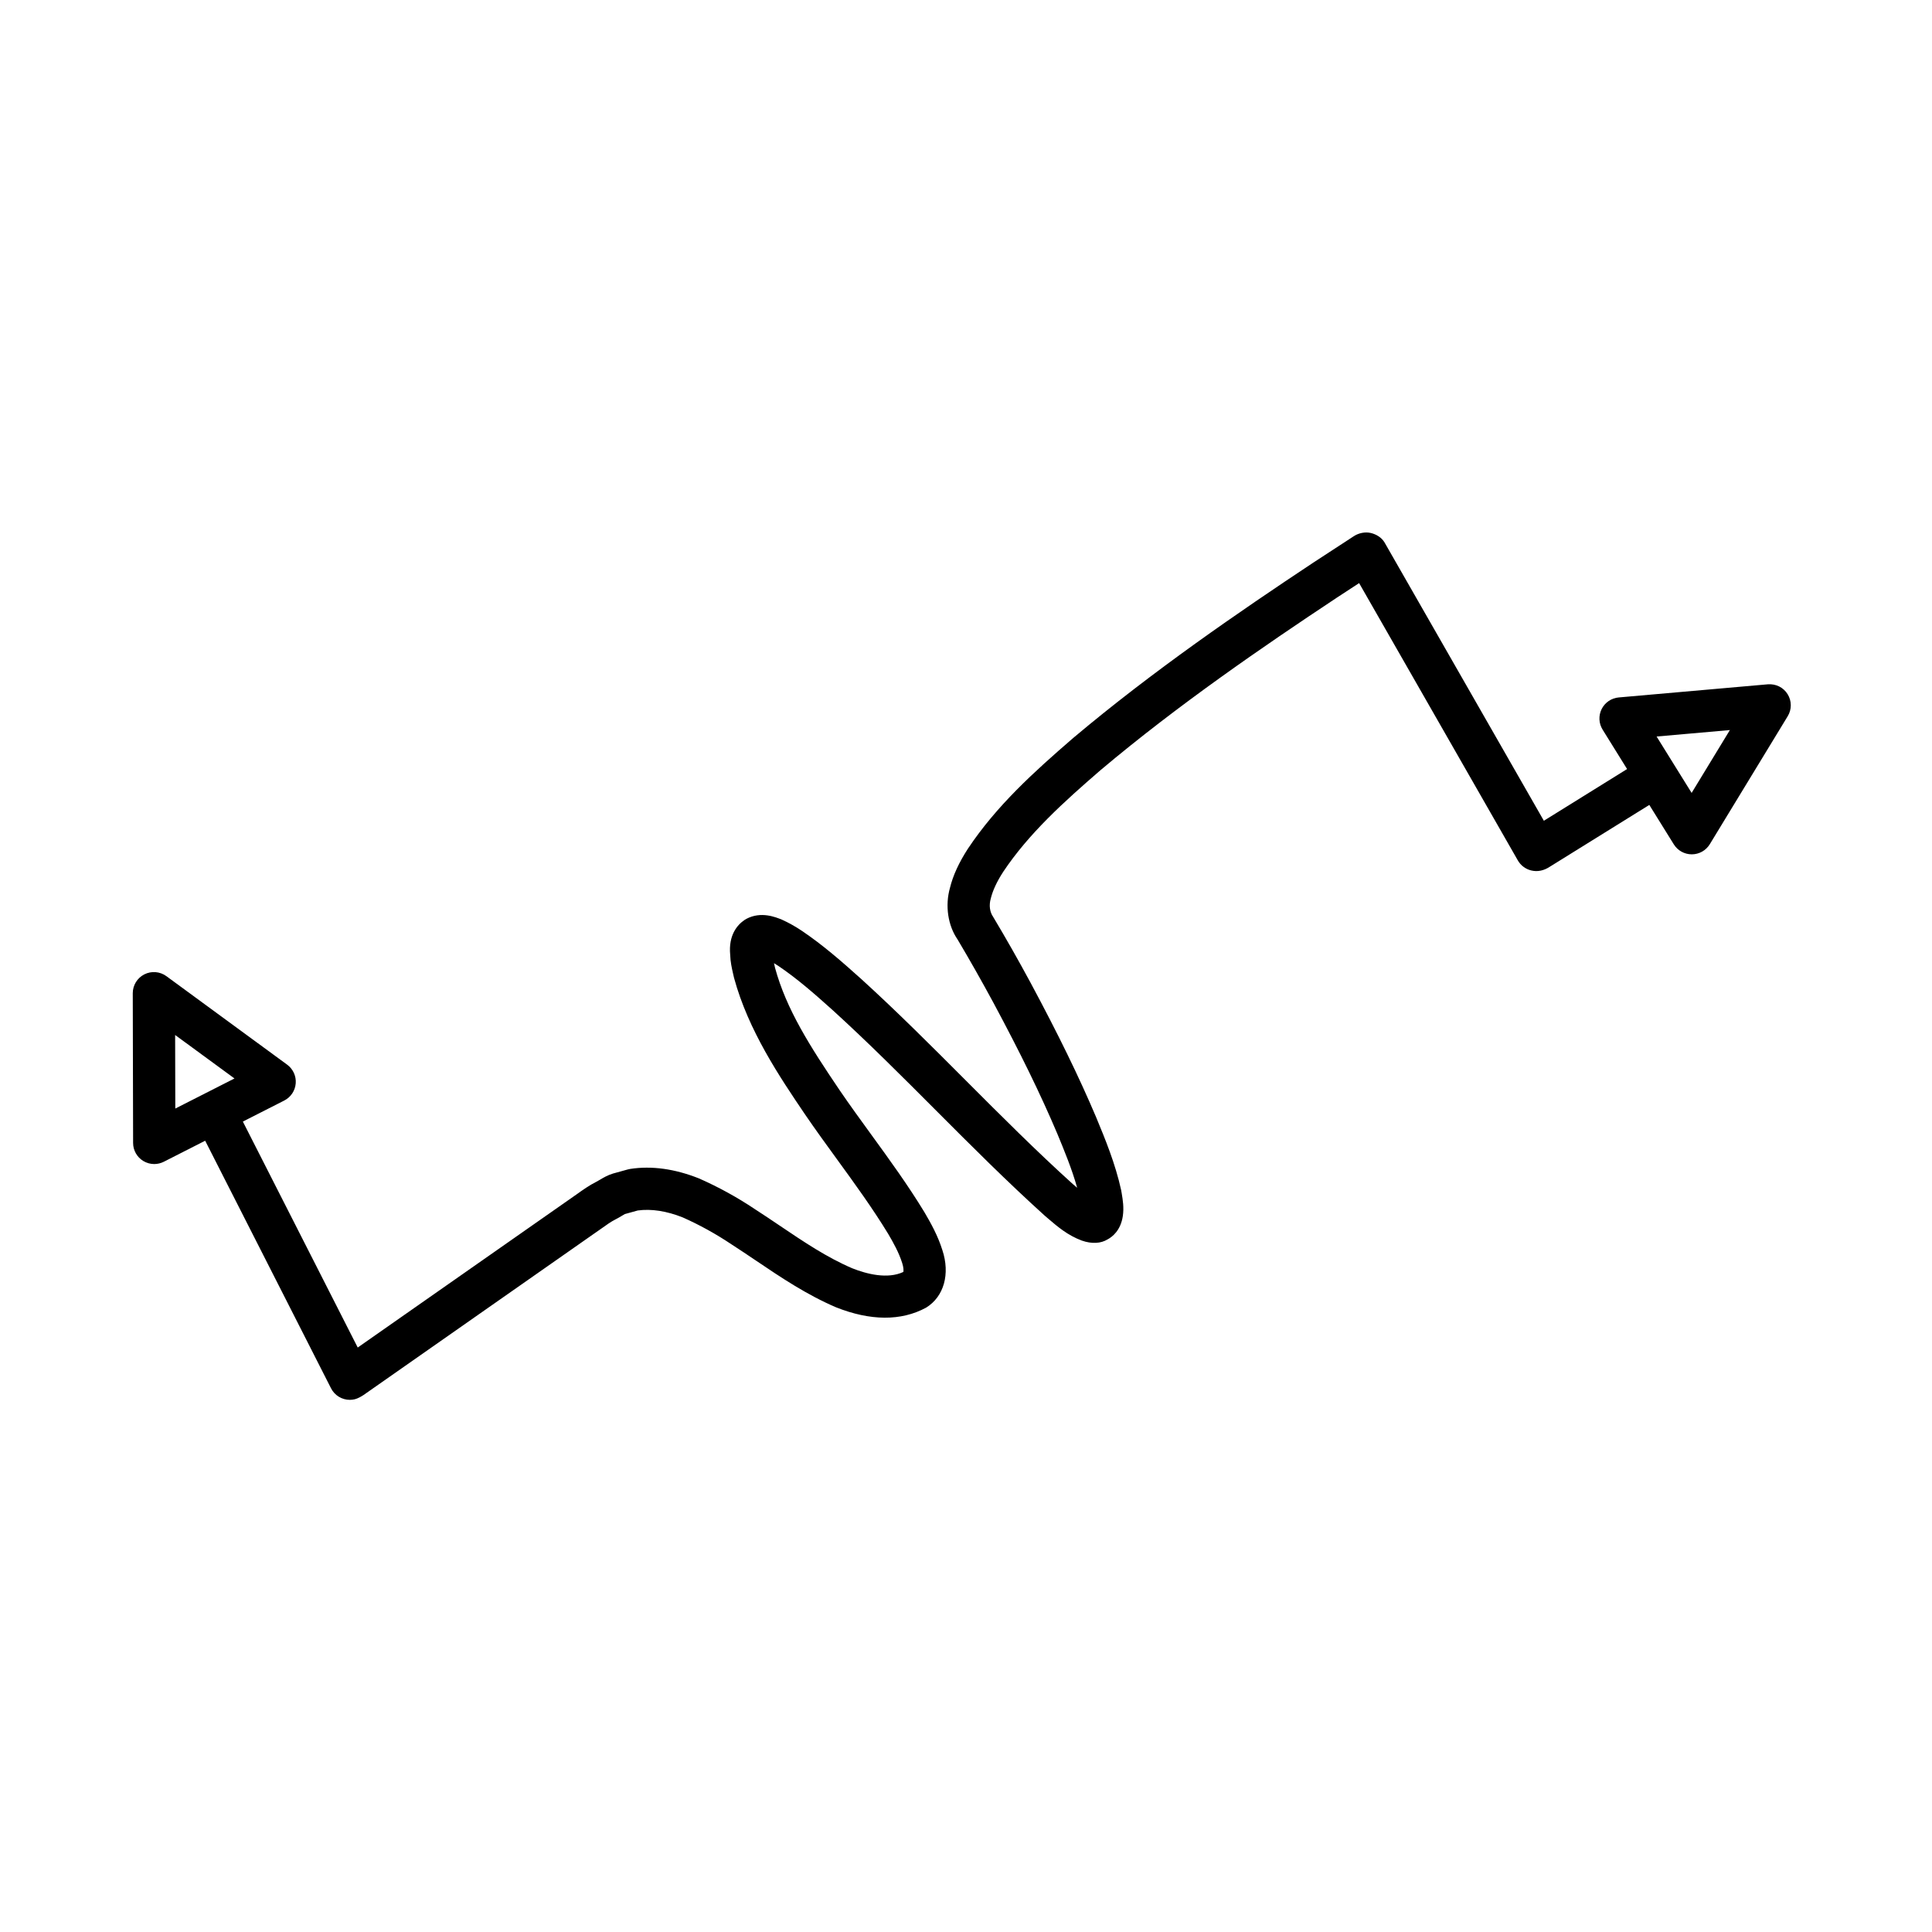
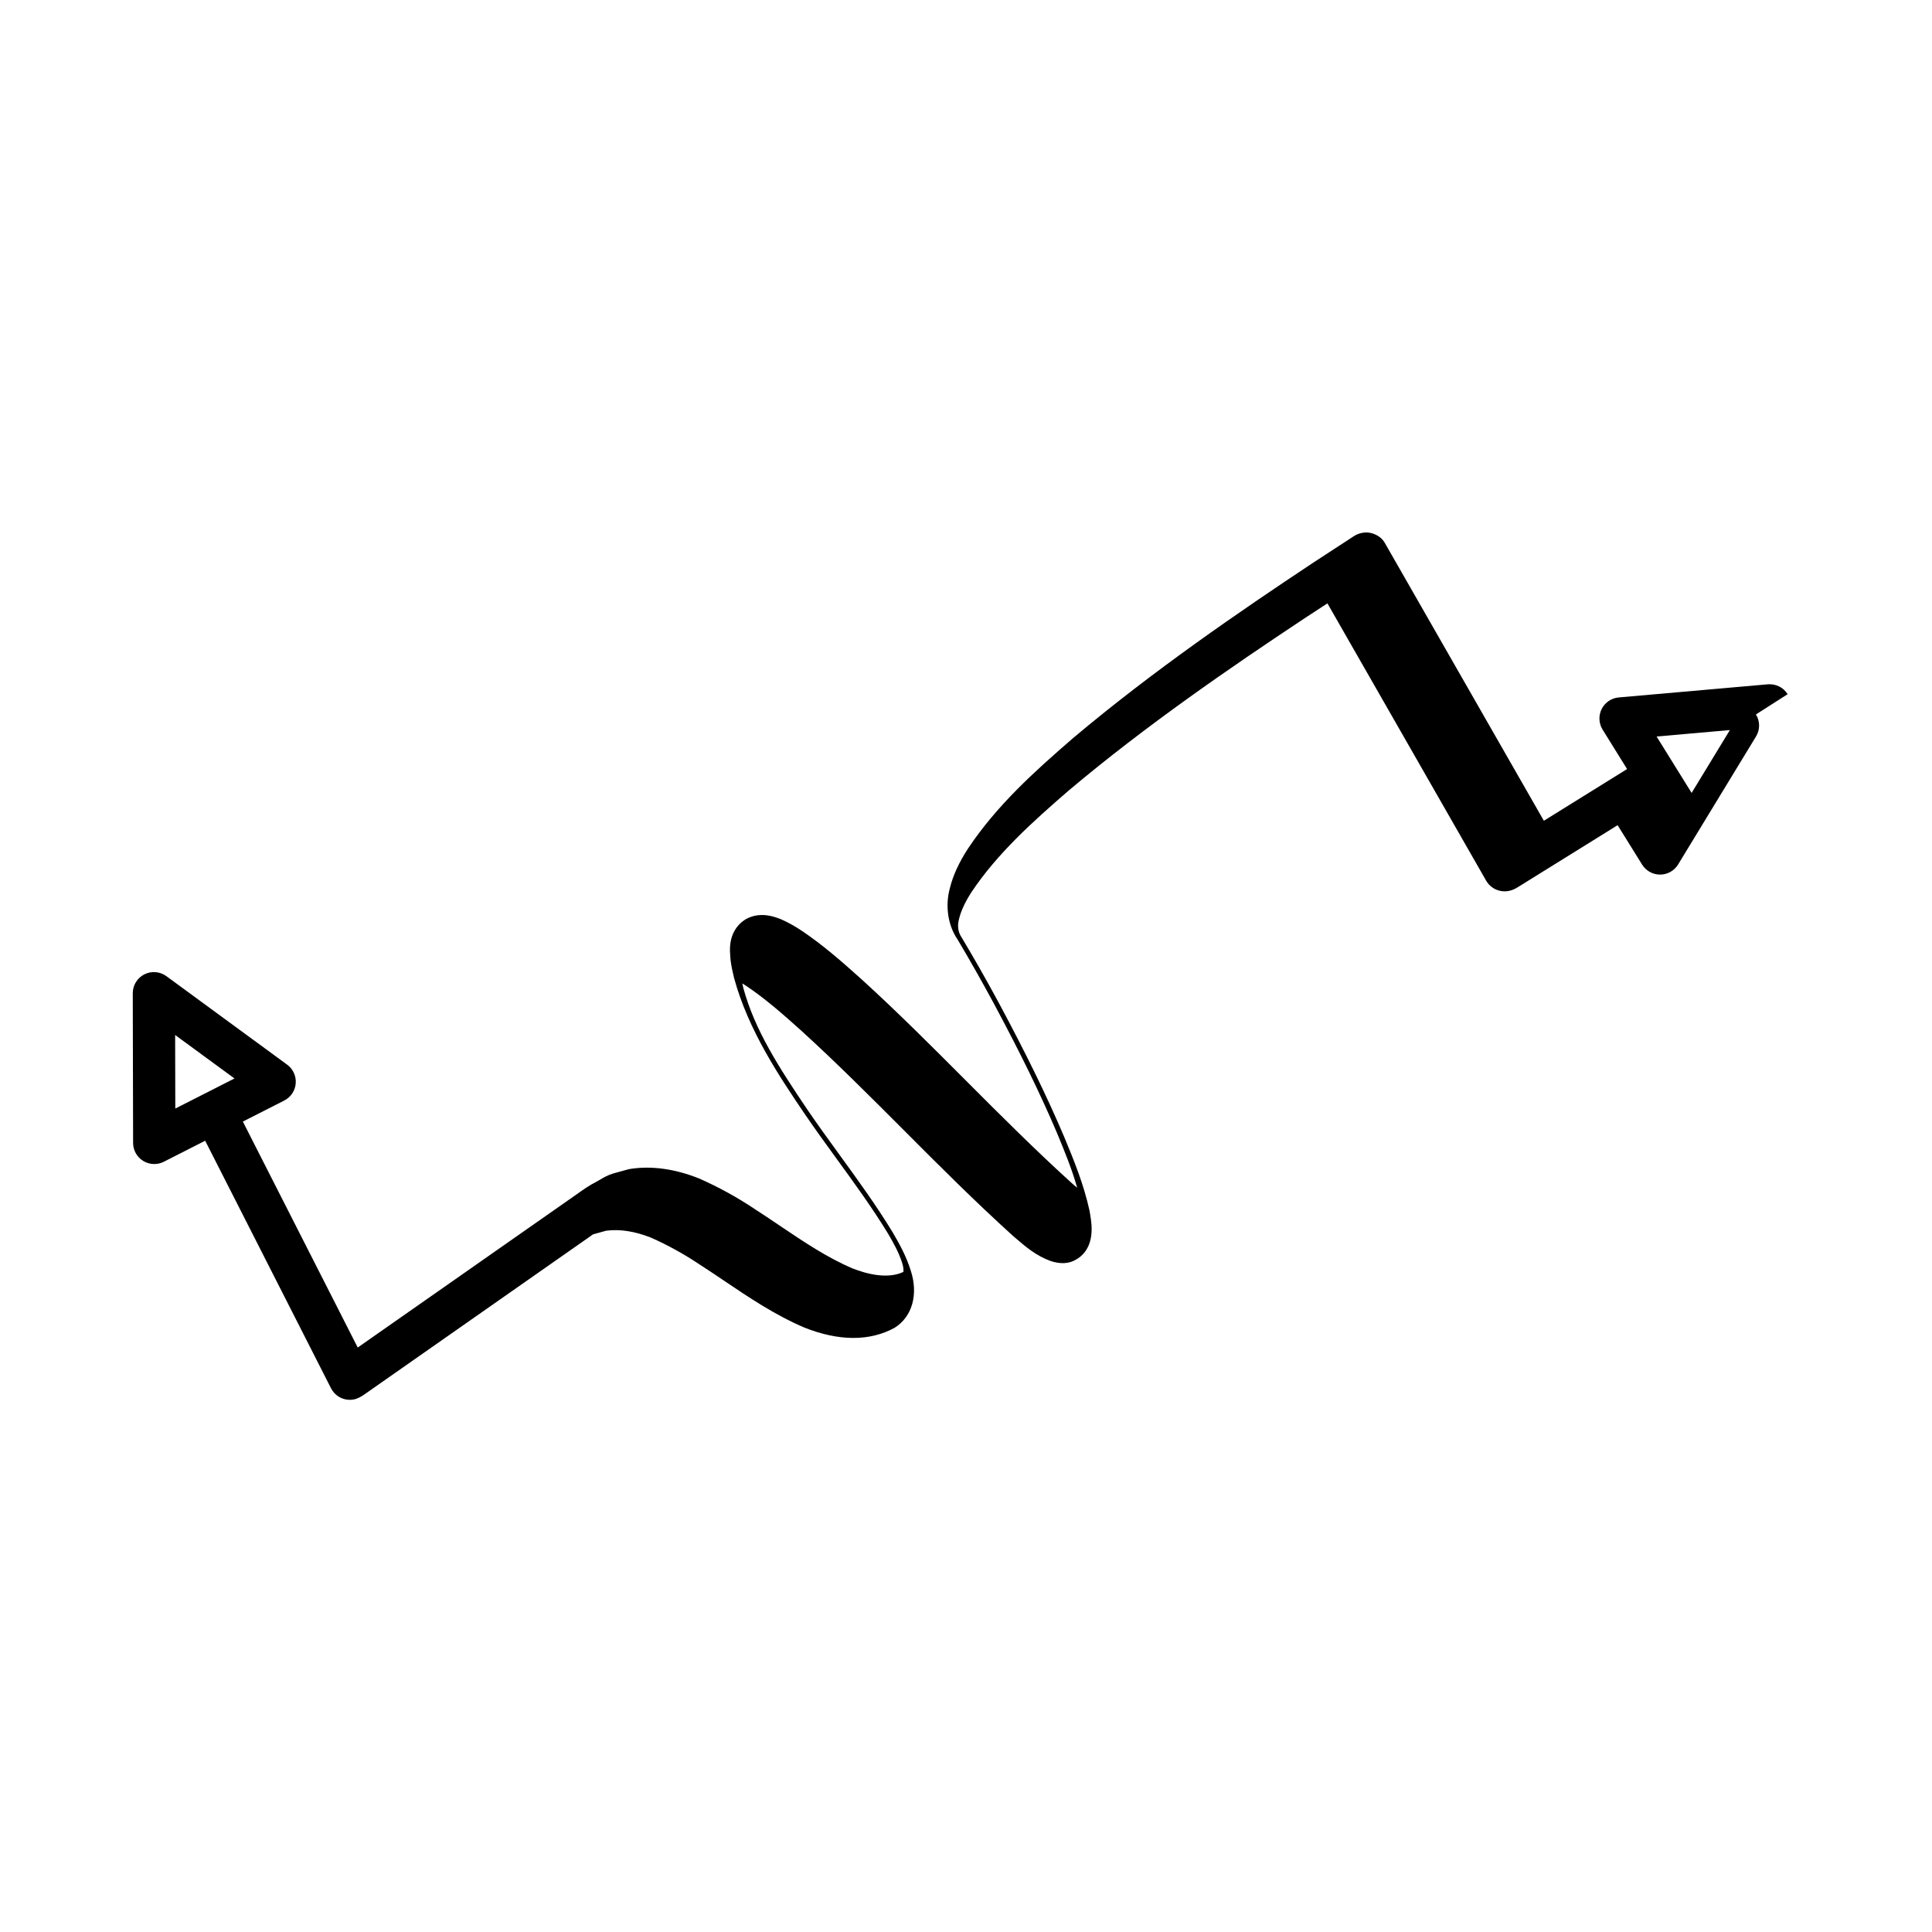
<svg xmlns="http://www.w3.org/2000/svg" fill="#000000" width="800px" height="800px" version="1.1" viewBox="144 144 512 512">
-   <path d="m617.74 327.97c-1.113-1.793-3.074-2.781-5.246-2.621l-39.52 3.481c-1.934 0.168-3.644 1.332-4.516 3.074-0.871 1.742-0.773 3.805 0.25 5.457l6.488 10.445-22.055 13.703-42.215-73.742c-0.773-1.316-2.176-2.172-3.66-2.523-1.488-0.344-3.18 0.004-4.457 0.832l-10.781 7.031c-19.645 13.031-42.555 28.73-63.605 46.457-10.379 8.965-20.32 17.949-27.91 29.344-2.391 3.684-3.961 7.129-4.75 10.34-1.363 4.793-0.539 10.047 2.012 13.734 3.172 5.336 6.375 10.984 9.504 16.773 7.16 13.336 12.527 24.336 16.871 34.578 1.867 4.504 3.945 9.52 5.309 14.434-0.113-0.098-0.23-0.195-0.348-0.297l-0.797-0.676c-9.73-8.789-19.195-18.273-28.352-27.449-8.926-8.945-18.148-18.191-27.734-26.91-5.106-4.582-10.156-9.012-15.797-12.805-1.785-1.18-3.426-2.102-5.207-2.906-1.656-0.676-5.539-2.273-9.398-0.23-0.172 0.094-0.34 0.191-0.5 0.301-2.008 1.348-4.293 4.102-3.816 9.223 0.051 1.871 0.426 3.523 0.758 4.984l0.258 1.125c3.793 13.988 12.09 26.258 18.773 36.137 2.766 4.051 5.648 8.02 8.535 11.988 4.656 6.402 9.465 13.027 13.547 19.738 1.344 2.285 2.84 4.949 3.711 7.731 0.367 1.105 0.379 1.961 0.312 2.356-4.203 1.977-9.73 0.551-13.562-0.973-6.703-2.871-12.781-6.965-19.211-11.301-2.234-1.508-4.469-3.012-6.644-4.41-4.613-3.09-9.508-5.785-14.746-8.098-6.402-2.547-12.527-3.391-18.219-2.519-0.215 0.031-0.434 0.078-0.641 0.137l-3.93 1.09c-1.441 0.441-2.566 1.109-3.469 1.648-0.285 0.168-0.566 0.34-0.859 0.488-1.98 0.996-3.699 2.227-5.219 3.312-0.633 0.453-1.262 0.906-2.016 1.41l-56.086 39.25-30.441-59.879 10.965-5.574c1.734-0.883 2.887-2.598 3.043-4.539 0.16-1.938-0.703-3.82-2.269-4.969l-32.004-23.453c-1.707-1.25-3.969-1.43-5.848-0.477-1.883 0.957-3.066 2.891-3.062 5.004l0.09 39.676c0.004 1.945 1.016 3.746 2.676 4.762 0.895 0.547 1.906 0.824 2.922 0.824 0.871 0 1.738-0.203 2.535-0.605l10.965-5.574 33.348 65.598c0.969 1.918 2.922 3.07 4.992 3.07 0.449 0 0.906-0.055 1.359-0.168 0.664-0.168 1.684-0.703 2.246-1.094l60.859-42.598c0.754-0.504 1.496-1.031 2.234-1.559 1.297-0.93 2.519-1.809 3.715-2.406 0.531-0.27 1.051-0.57 1.566-0.879 0.359-0.215 0.855-0.508 0.883-0.523l3.434-0.953c3.617-0.496 7.672 0.148 11.883 1.82 4.449 1.969 8.773 4.352 12.941 7.141 2.191 1.406 4.356 2.871 6.523 4.328 6.578 4.438 13.387 9.023 21.195 12.367 9.082 3.609 17.246 3.699 23.891 0.086 4.719-2.91 6.394-8.934 4.293-15.25-1.188-3.809-3.051-7.141-4.75-10.035-4.363-7.18-9.316-13.992-14.102-20.578-2.82-3.883-5.641-7.762-8.332-11.699-7.887-11.664-14.16-21.48-17.156-32.484l-0.215-0.961c-0.023-0.094-0.039-0.184-0.062-0.277 0.359 0.215 0.723 0.449 1.102 0.695 5.008 3.371 9.543 7.348 14.496 11.797 9.352 8.512 18.484 17.664 27.312 26.512 9.254 9.277 18.824 18.867 28.906 27.973l0.879 0.75c2.406 2.062 5.133 4.398 8.867 5.785 2.672 0.938 5.062 0.777 6.824-0.301 1.27-0.672 3.484-2.367 4.055-6.184 0.328-2.266-0.004-4.293-0.277-5.922l-0.156-0.918c-1.543-7.059-4.254-13.605-6.668-19.43-4.5-10.605-10.008-21.898-17.34-35.559-3.207-5.938-6.484-11.719-9.938-17.492-0.879-1.281-1.129-3.019-0.617-4.832 0.535-2.172 1.625-4.5 3.285-7.062 6.773-10.164 16.105-18.578 25.82-26.977 20.562-17.32 43.148-32.793 62.496-45.625l6.016-3.93 42.062 73.488c0.77 1.344 2.062 2.309 3.566 2.668 1.691 0.406 3.391 0.047 5.074-1.098 0.059-0.031 0.113-0.066 0.168-0.102l26.035-16.172 6.492 10.449c1.023 1.645 2.82 2.644 4.758 2.644h0.023c1.945-0.008 3.746-1.023 4.758-2.688l20.629-33.887c1.117-1.805 1.105-4.074-0.008-5.867zm-419.44 105.82h-0.004c-0.004 0-0.004 0.004-0.004 0.004l-7.836 3.984-0.043-19.496 15.727 11.523zm394-79.66-4.641-7.469v-0.004l-0.004-0.004-4.641-7.469 19.422-1.711z" />
+   <path d="m617.74 327.97c-1.113-1.793-3.074-2.781-5.246-2.621l-39.52 3.481c-1.934 0.168-3.644 1.332-4.516 3.074-0.871 1.742-0.773 3.805 0.25 5.457l6.488 10.445-22.055 13.703-42.215-73.742c-0.773-1.316-2.176-2.172-3.66-2.523-1.488-0.344-3.18 0.004-4.457 0.832l-10.781 7.031c-19.645 13.031-42.555 28.73-63.605 46.457-10.379 8.965-20.32 17.949-27.91 29.344-2.391 3.684-3.961 7.129-4.75 10.34-1.363 4.793-0.539 10.047 2.012 13.734 3.172 5.336 6.375 10.984 9.504 16.773 7.16 13.336 12.527 24.336 16.871 34.578 1.867 4.504 3.945 9.52 5.309 14.434-0.113-0.098-0.23-0.195-0.348-0.297l-0.797-0.676c-9.73-8.789-19.195-18.273-28.352-27.449-8.926-8.945-18.148-18.191-27.734-26.91-5.106-4.582-10.156-9.012-15.797-12.805-1.785-1.18-3.426-2.102-5.207-2.906-1.656-0.676-5.539-2.273-9.398-0.23-0.172 0.094-0.34 0.191-0.5 0.301-2.008 1.348-4.293 4.102-3.816 9.223 0.051 1.871 0.426 3.523 0.758 4.984l0.258 1.125c3.793 13.988 12.09 26.258 18.773 36.137 2.766 4.051 5.648 8.02 8.535 11.988 4.656 6.402 9.465 13.027 13.547 19.738 1.344 2.285 2.84 4.949 3.711 7.731 0.367 1.105 0.379 1.961 0.312 2.356-4.203 1.977-9.73 0.551-13.562-0.973-6.703-2.871-12.781-6.965-19.211-11.301-2.234-1.508-4.469-3.012-6.644-4.41-4.613-3.09-9.508-5.785-14.746-8.098-6.402-2.547-12.527-3.391-18.219-2.519-0.215 0.031-0.434 0.078-0.641 0.137l-3.93 1.09c-1.441 0.441-2.566 1.109-3.469 1.648-0.285 0.168-0.566 0.34-0.859 0.488-1.98 0.996-3.699 2.227-5.219 3.312-0.633 0.453-1.262 0.906-2.016 1.41l-56.086 39.25-30.441-59.879 10.965-5.574c1.734-0.883 2.887-2.598 3.043-4.539 0.16-1.938-0.703-3.82-2.269-4.969l-32.004-23.453c-1.707-1.25-3.969-1.43-5.848-0.477-1.883 0.957-3.066 2.891-3.062 5.004l0.09 39.676c0.004 1.945 1.016 3.746 2.676 4.762 0.895 0.547 1.906 0.824 2.922 0.824 0.871 0 1.738-0.203 2.535-0.605l10.965-5.574 33.348 65.598c0.969 1.918 2.922 3.07 4.992 3.07 0.449 0 0.906-0.055 1.359-0.168 0.664-0.168 1.684-0.703 2.246-1.094l60.859-42.598l3.434-0.953c3.617-0.496 7.672 0.148 11.883 1.82 4.449 1.969 8.773 4.352 12.941 7.141 2.191 1.406 4.356 2.871 6.523 4.328 6.578 4.438 13.387 9.023 21.195 12.367 9.082 3.609 17.246 3.699 23.891 0.086 4.719-2.91 6.394-8.934 4.293-15.25-1.188-3.809-3.051-7.141-4.75-10.035-4.363-7.18-9.316-13.992-14.102-20.578-2.82-3.883-5.641-7.762-8.332-11.699-7.887-11.664-14.16-21.48-17.156-32.484l-0.215-0.961c-0.023-0.094-0.039-0.184-0.062-0.277 0.359 0.215 0.723 0.449 1.102 0.695 5.008 3.371 9.543 7.348 14.496 11.797 9.352 8.512 18.484 17.664 27.312 26.512 9.254 9.277 18.824 18.867 28.906 27.973l0.879 0.75c2.406 2.062 5.133 4.398 8.867 5.785 2.672 0.938 5.062 0.777 6.824-0.301 1.27-0.672 3.484-2.367 4.055-6.184 0.328-2.266-0.004-4.293-0.277-5.922l-0.156-0.918c-1.543-7.059-4.254-13.605-6.668-19.43-4.5-10.605-10.008-21.898-17.34-35.559-3.207-5.938-6.484-11.719-9.938-17.492-0.879-1.281-1.129-3.019-0.617-4.832 0.535-2.172 1.625-4.5 3.285-7.062 6.773-10.164 16.105-18.578 25.82-26.977 20.562-17.32 43.148-32.793 62.496-45.625l6.016-3.93 42.062 73.488c0.77 1.344 2.062 2.309 3.566 2.668 1.691 0.406 3.391 0.047 5.074-1.098 0.059-0.031 0.113-0.066 0.168-0.102l26.035-16.172 6.492 10.449c1.023 1.645 2.82 2.644 4.758 2.644h0.023c1.945-0.008 3.746-1.023 4.758-2.688l20.629-33.887c1.117-1.805 1.105-4.074-0.008-5.867zm-419.44 105.82h-0.004c-0.004 0-0.004 0.004-0.004 0.004l-7.836 3.984-0.043-19.496 15.727 11.523zm394-79.66-4.641-7.469v-0.004l-0.004-0.004-4.641-7.469 19.422-1.711z" />
</svg>